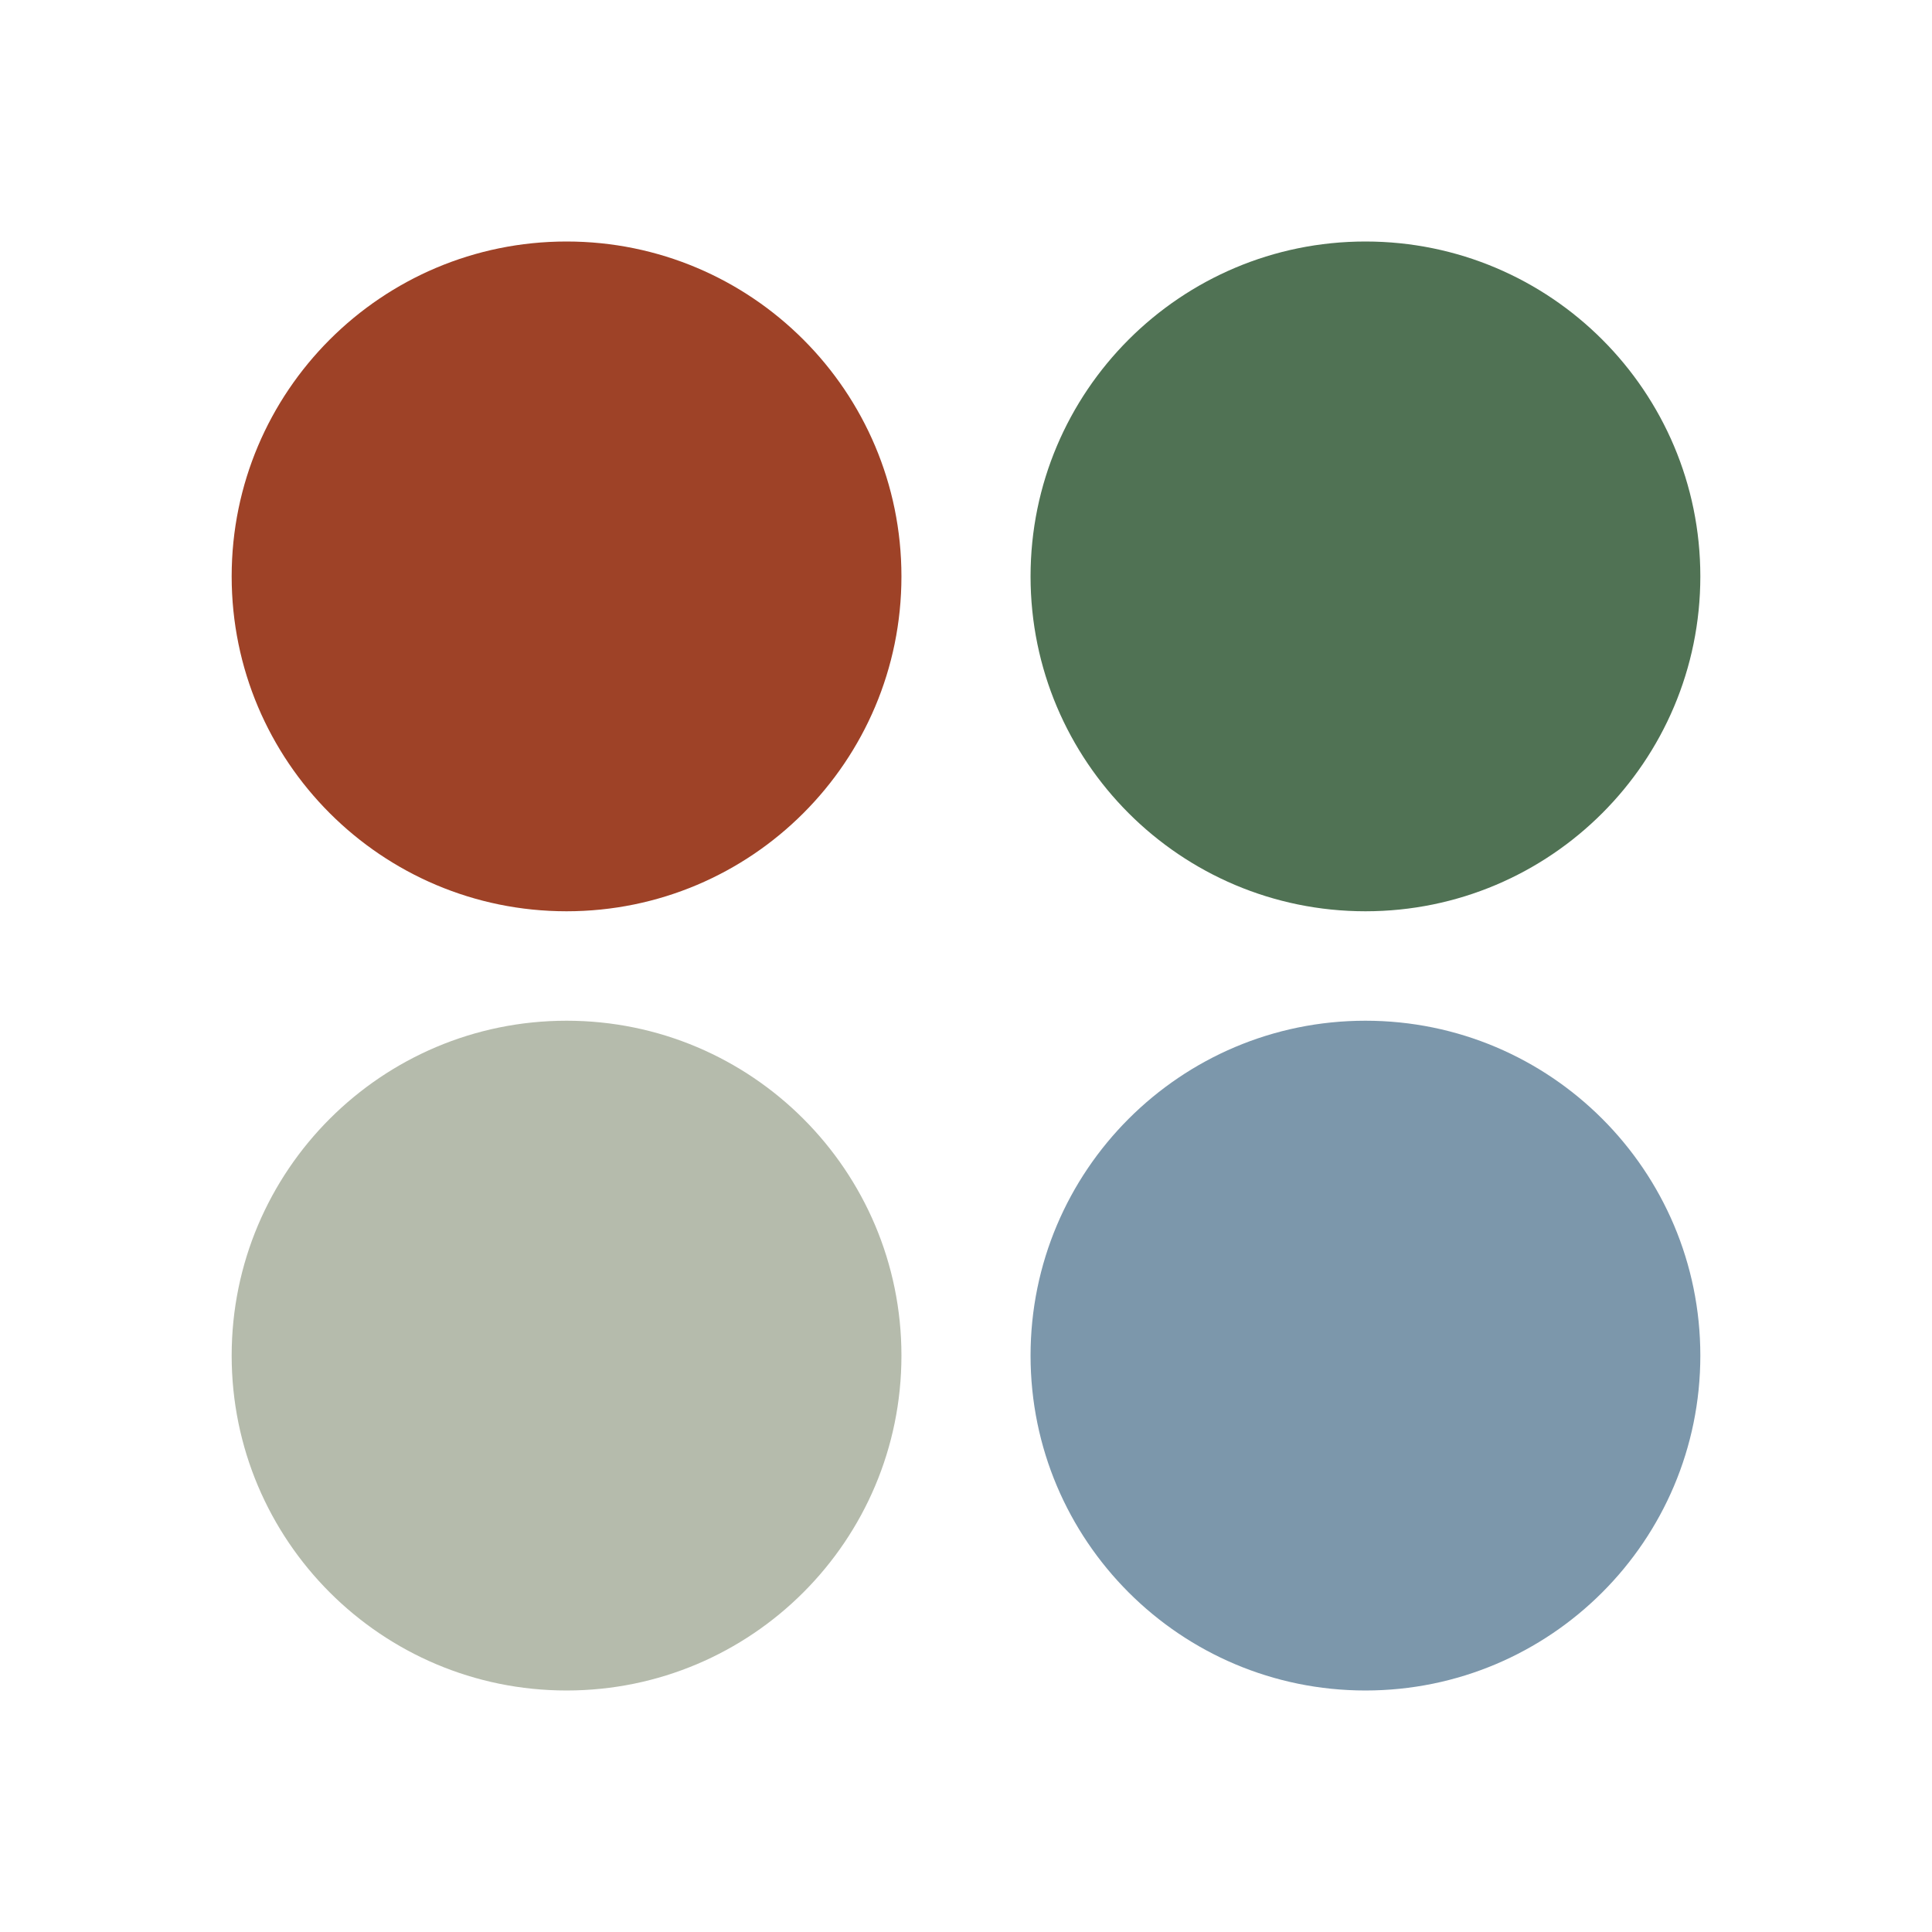
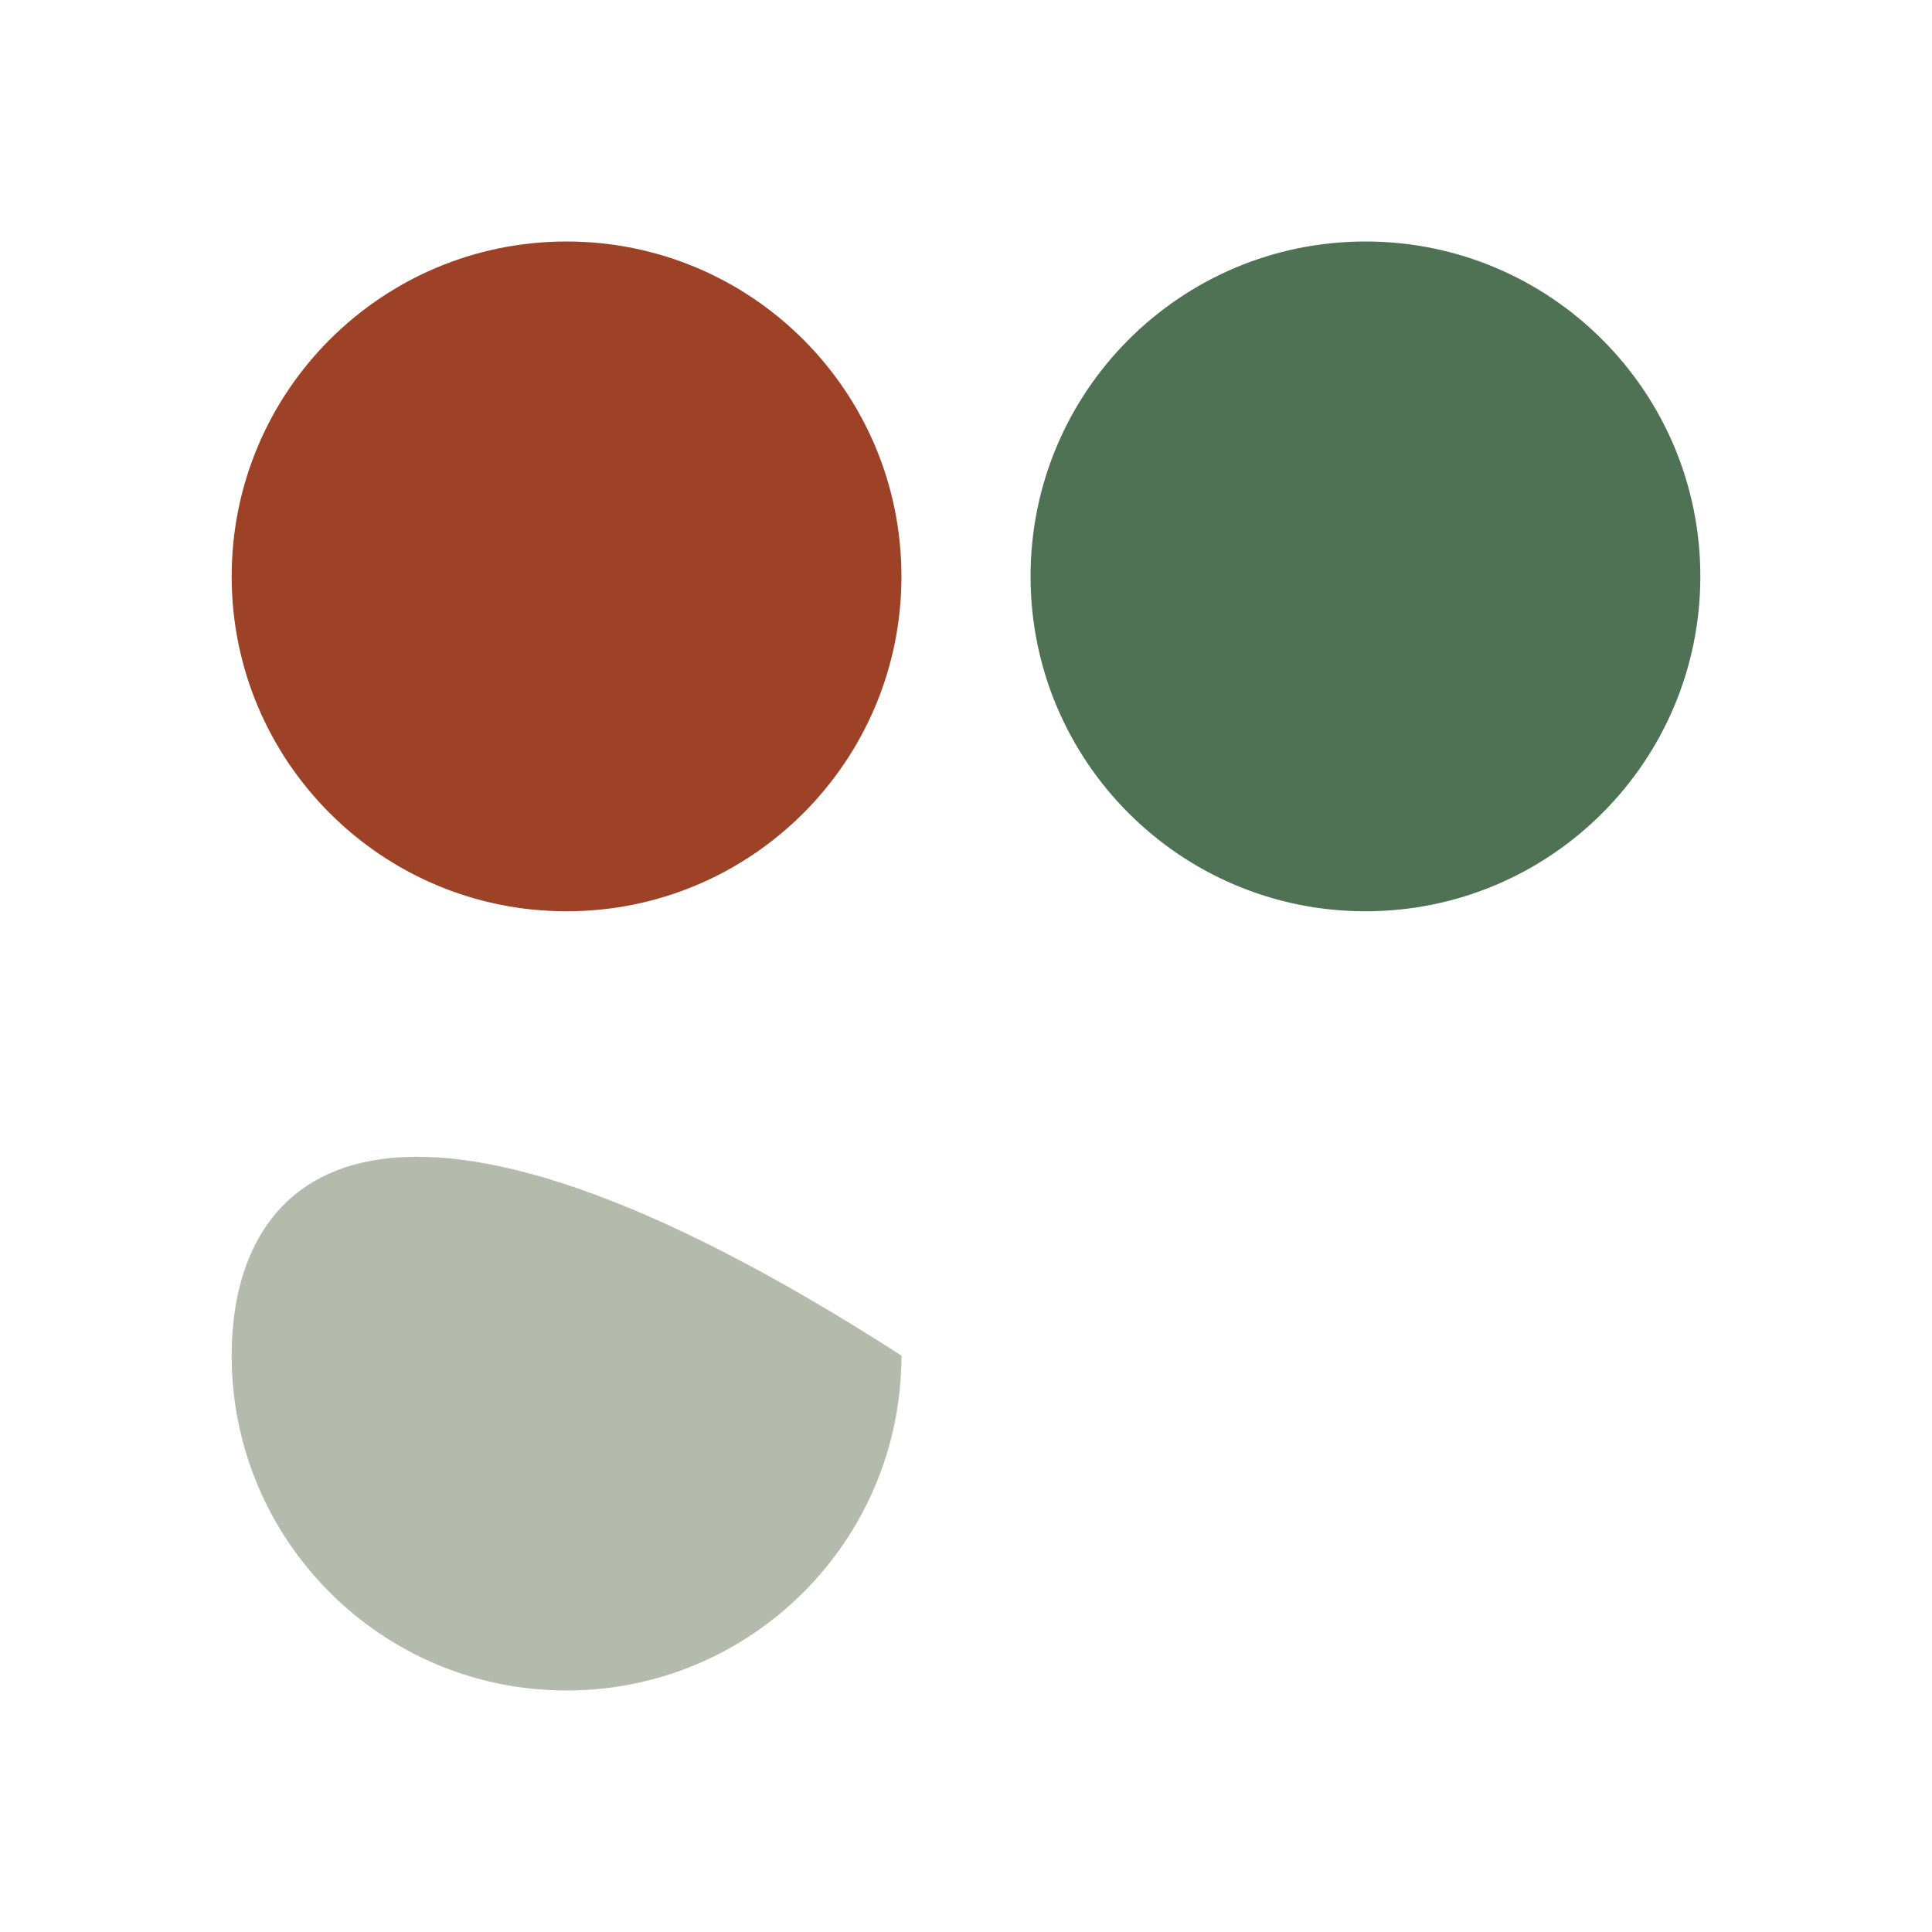
<svg xmlns="http://www.w3.org/2000/svg" width="400" height="400" viewBox="0 0 400 400" fill="none">
  <path d="M117.299 188.67C155.591 188.67 186.634 157.628 186.634 119.335C186.634 81.042 155.591 50 117.299 50C79.006 50 47.964 81.042 47.964 119.335C47.964 157.628 79.006 188.67 117.299 188.67Z" fill="#9E4227" />
  <path d="M282.701 188.67C320.994 188.67 352.036 157.628 352.036 119.335C352.036 81.042 320.994 50 282.701 50C244.409 50 213.366 81.042 213.366 119.335C213.366 157.628 244.409 188.67 282.701 188.67Z" fill="#507254" />
-   <path d="M117.299 349.999C155.591 349.999 186.634 318.957 186.634 280.664C186.634 242.371 155.591 211.329 117.299 211.329C79.006 211.329 47.964 242.371 47.964 280.664C47.964 318.957 79.006 349.999 117.299 349.999Z" fill="#B5BBAC" />
-   <path d="M282.701 349.999C320.994 349.999 352.036 318.957 352.036 280.664C352.036 242.371 320.994 211.329 282.701 211.329C244.409 211.329 213.366 242.371 213.366 280.664C213.366 318.957 244.409 349.999 282.701 349.999Z" fill="#7C97AB" />
+   <path d="M117.299 349.999C155.591 349.999 186.634 318.957 186.634 280.664C79.006 211.329 47.964 242.371 47.964 280.664C47.964 318.957 79.006 349.999 117.299 349.999Z" fill="#B5BBAC" />
</svg>